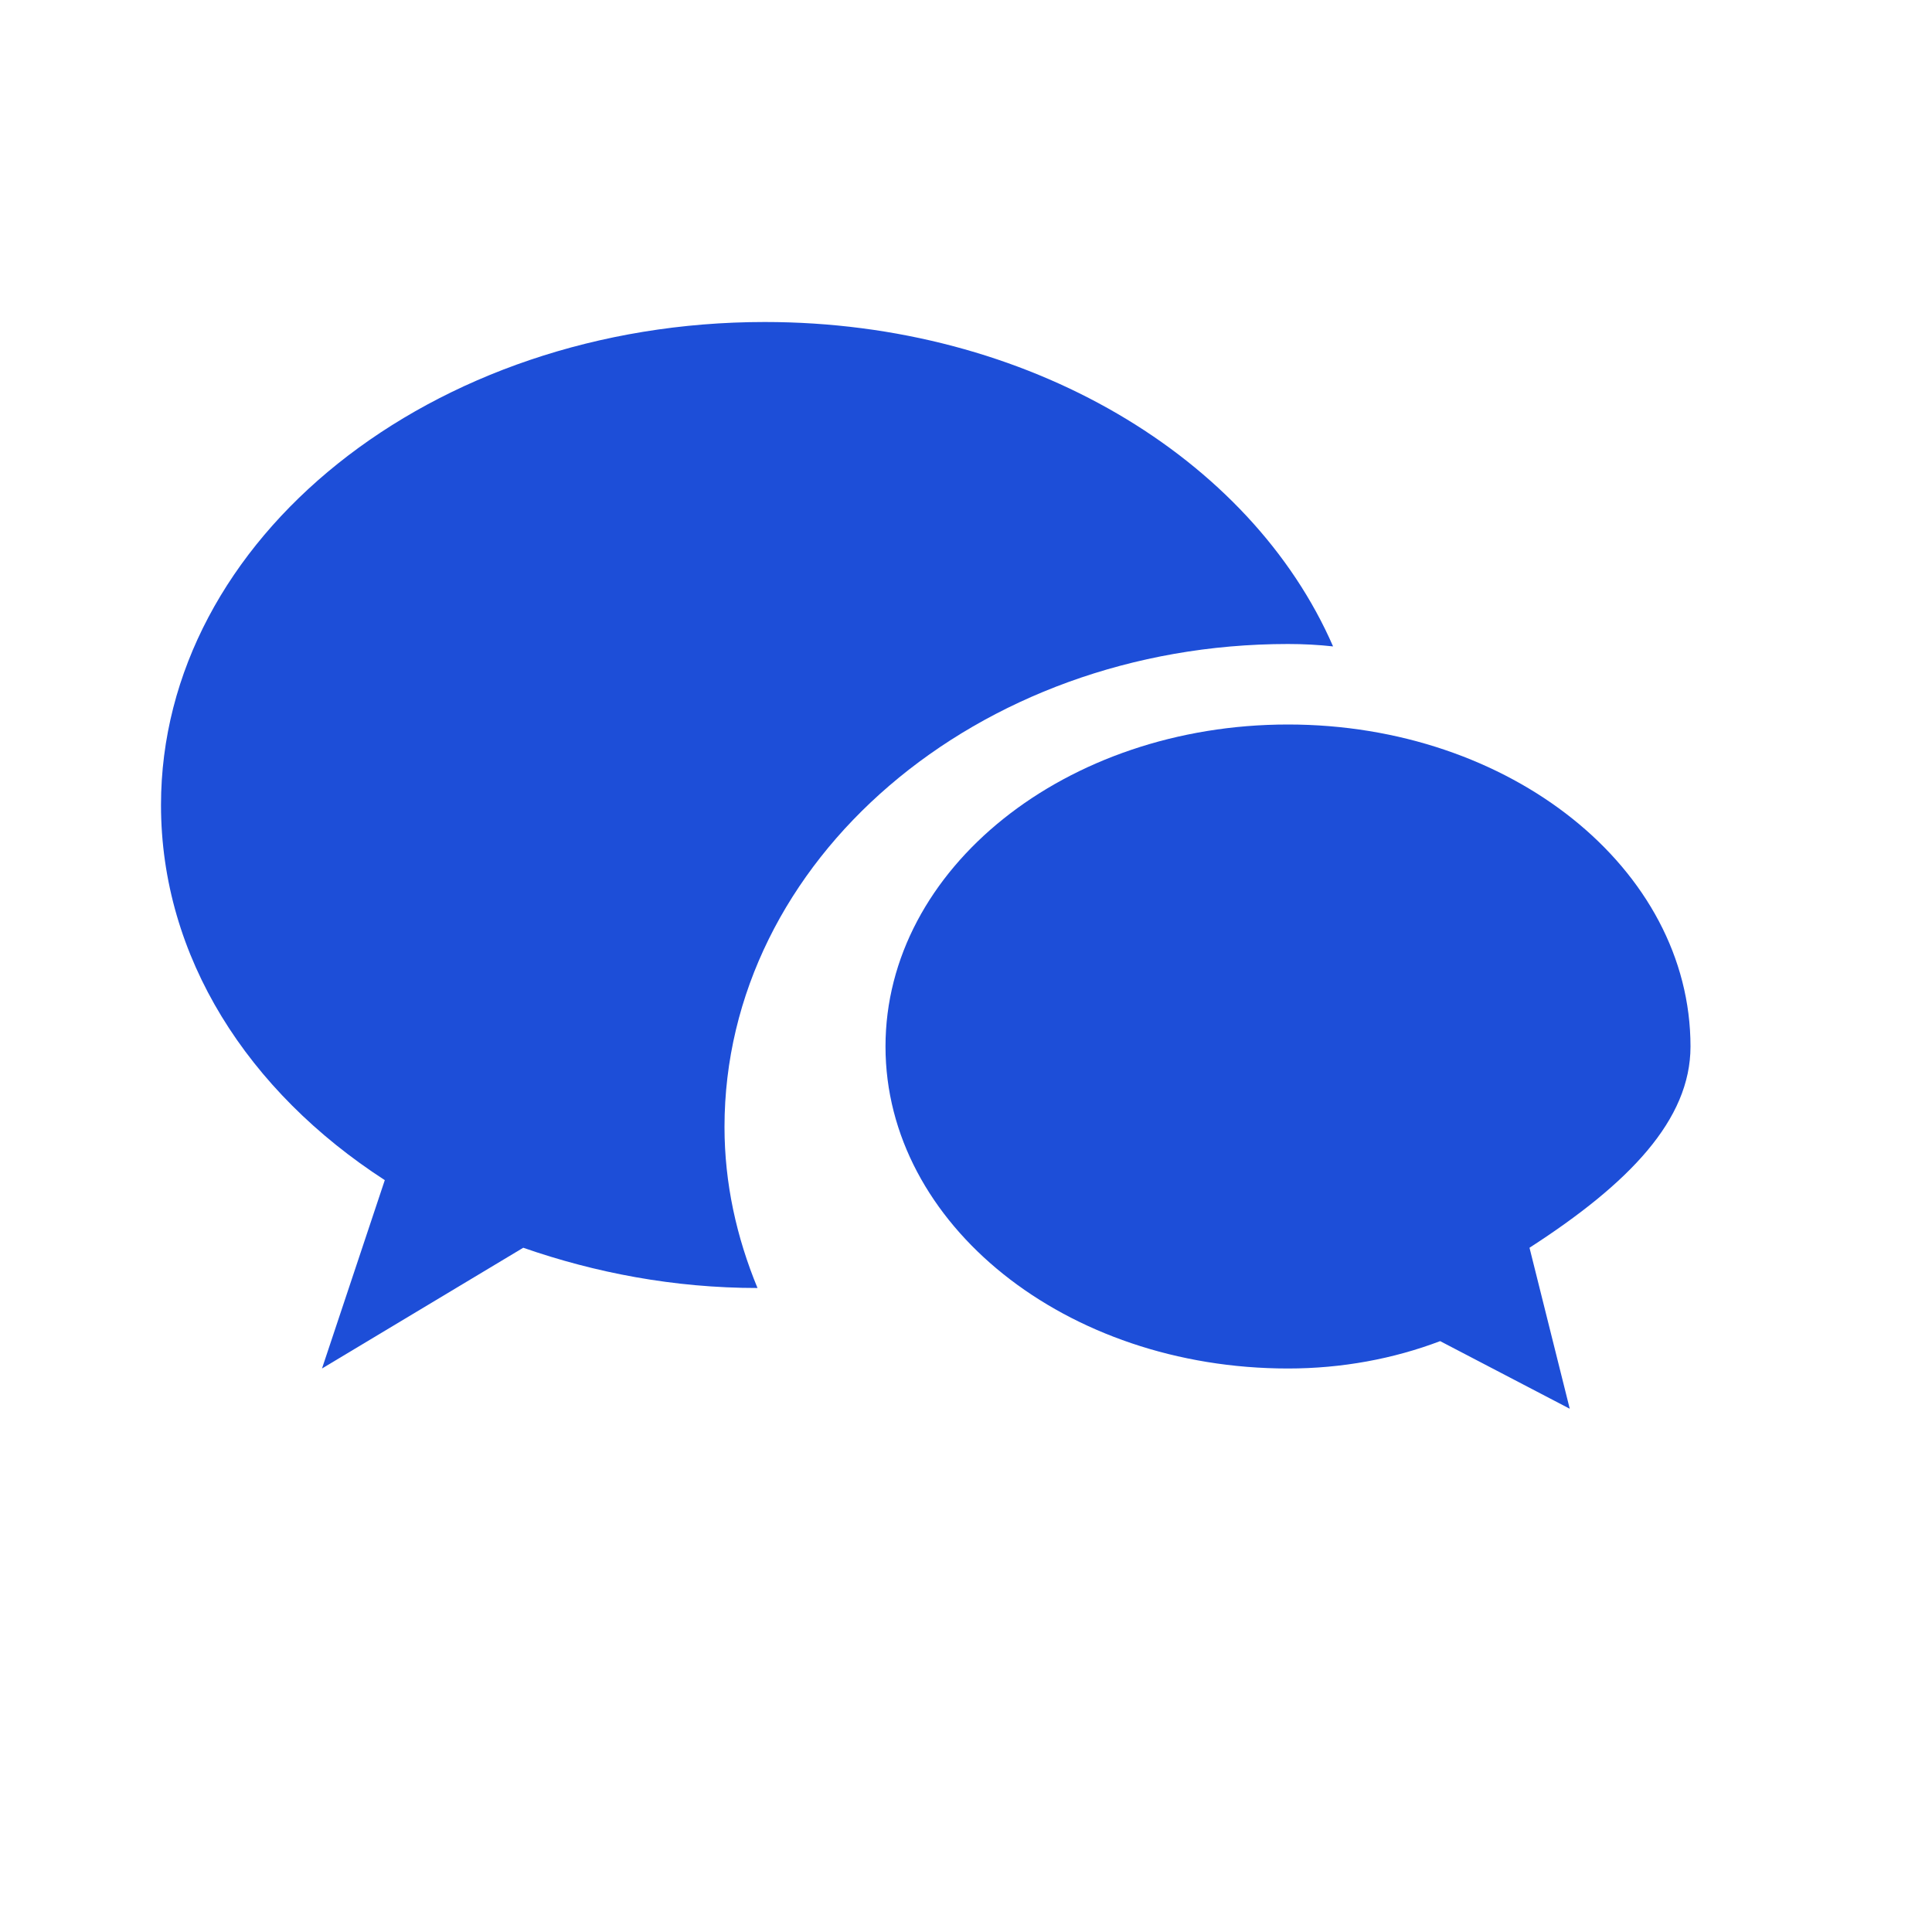
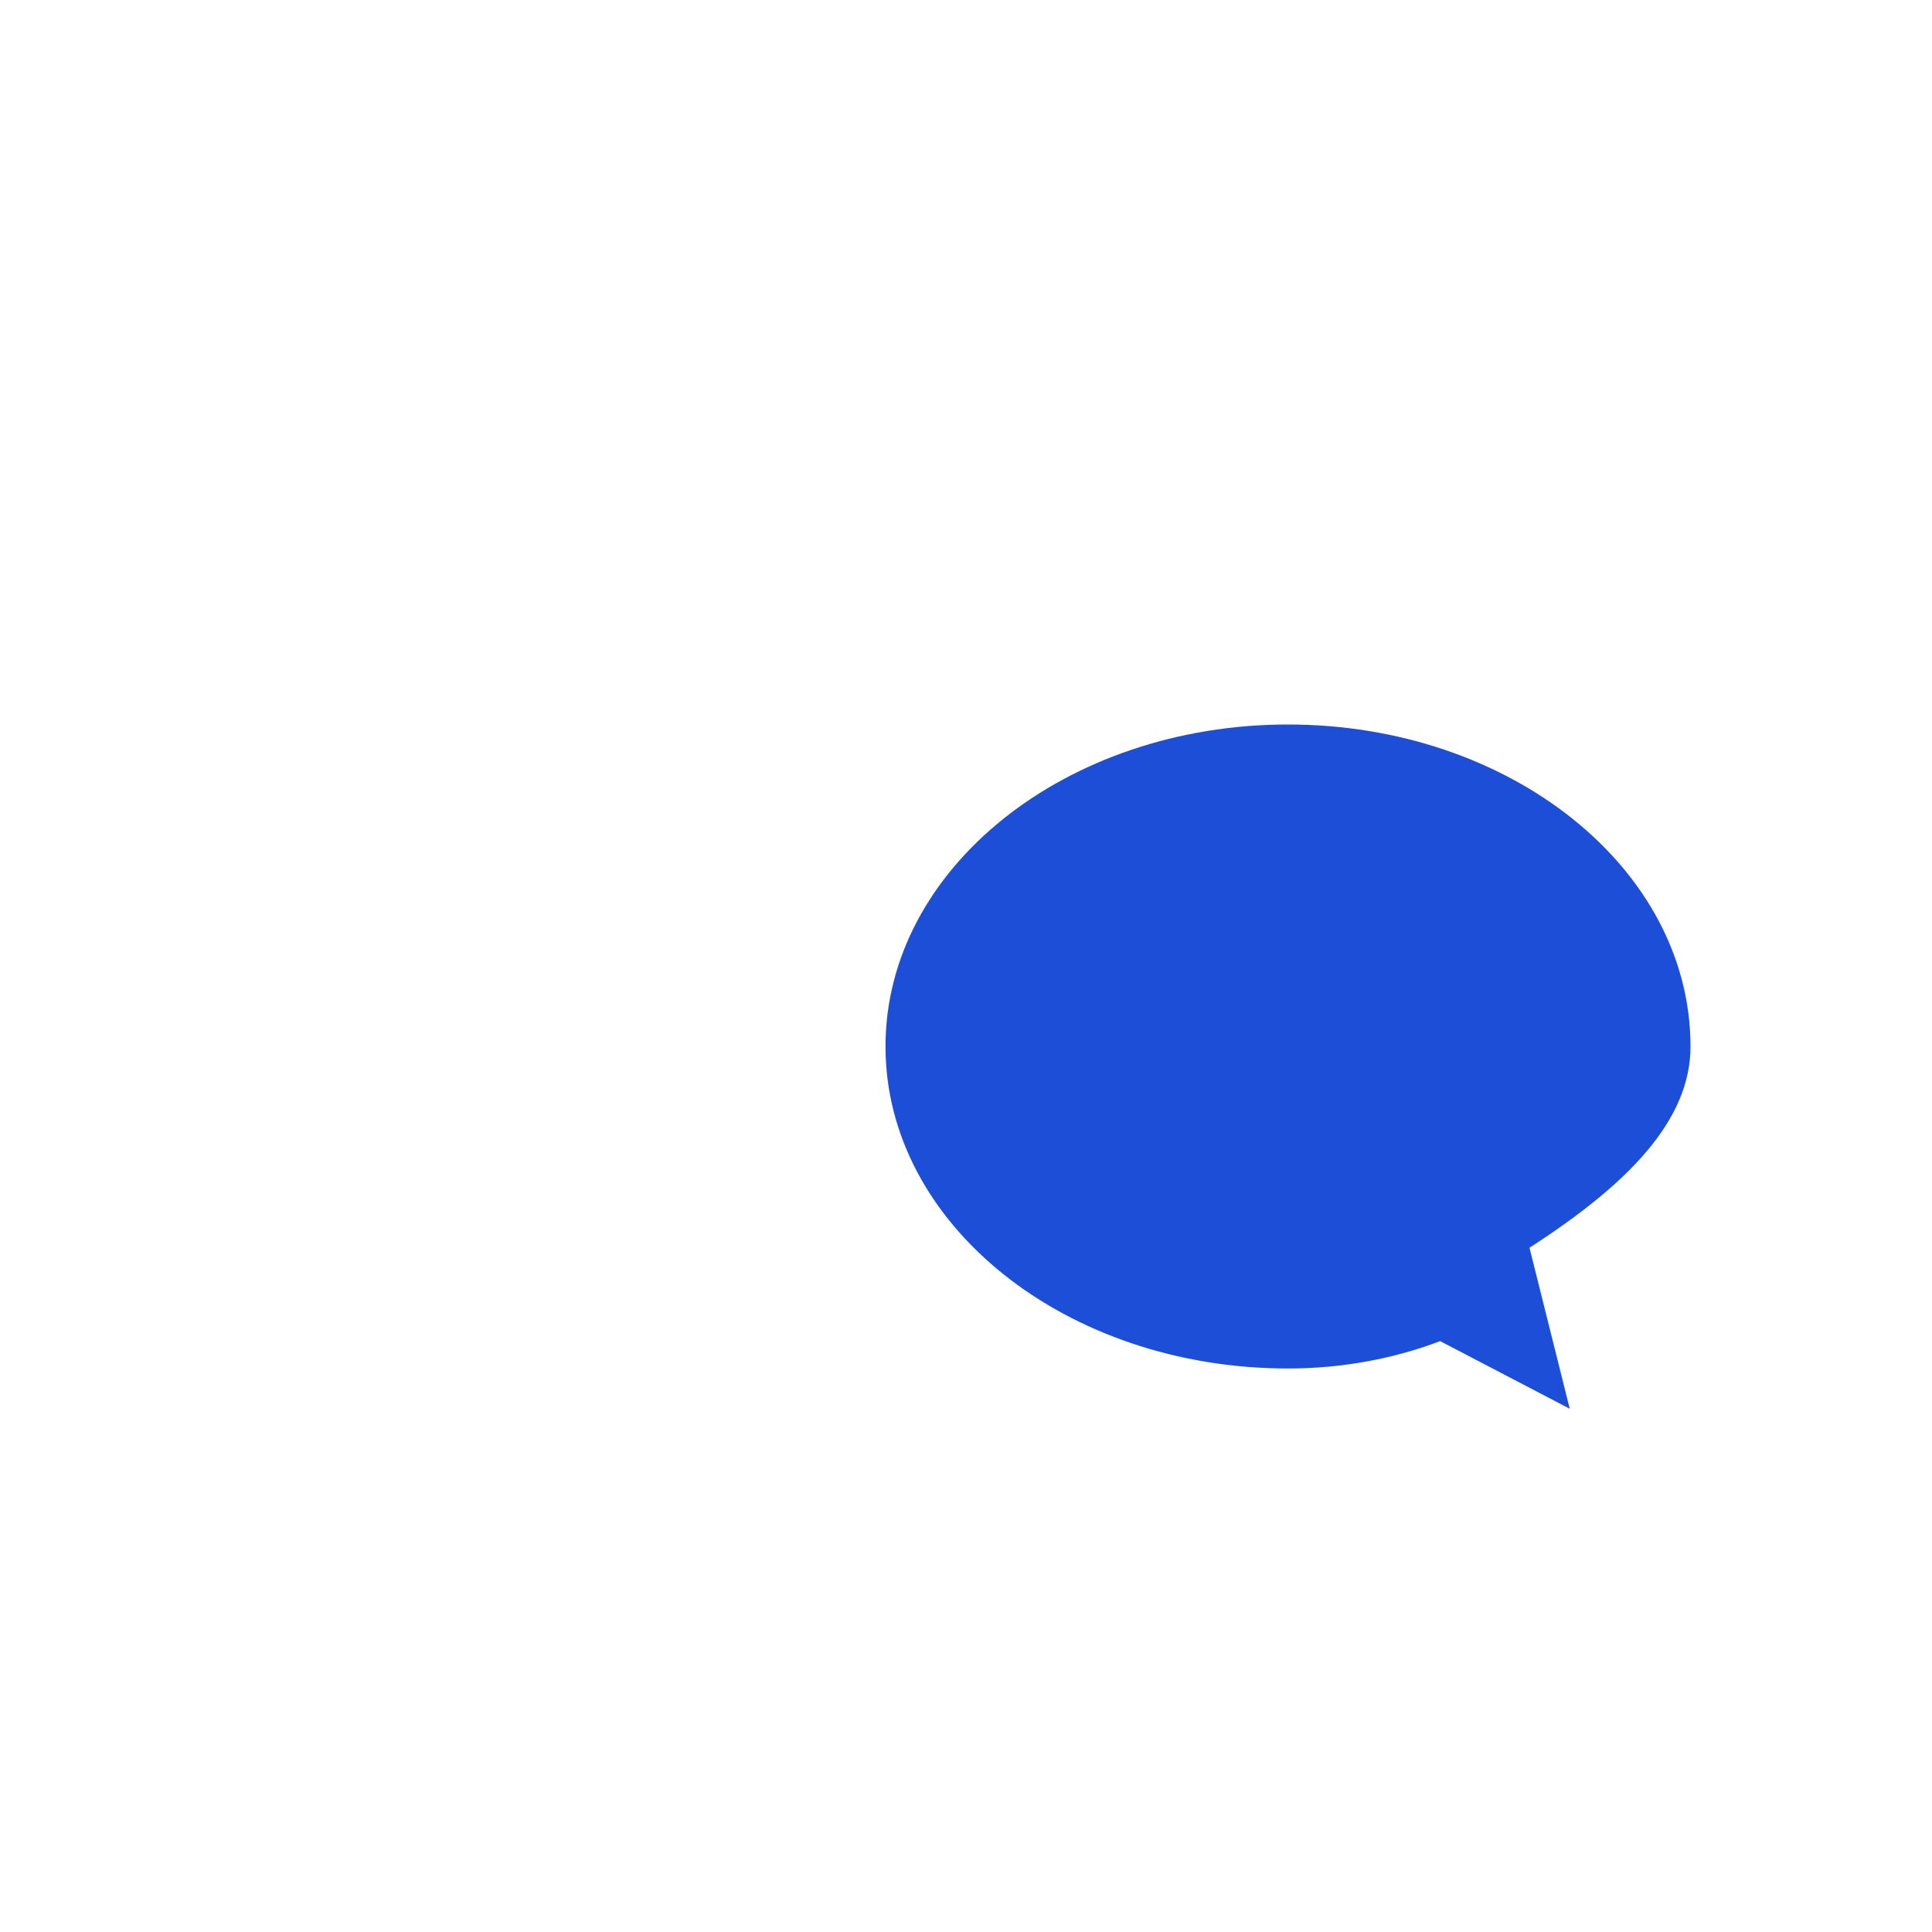
<svg xmlns="http://www.w3.org/2000/svg" width="24" height="24" viewBox="0 0 24 24" fill="none">
-   <path d="M9.5,4C5.36,4 2,6.69 2,10C2,11.89 3.08,13.56 4.78,14.66L4,17L6.5,15.5C7.39,15.81 8.37,16 9.41,16C9.15,15.37 9,14.7 9,14C9,10.69 12.13,8 16,8C16.19,8 16.38,8.01 16.56,8.03C15.54,5.69 12.78,4 9.5,4Z" fill="#1D4ED8" />
  <path d="M16,9C13.24,9 11,10.79 11,13C11,15.21 13.24,17 16,17C16.67,17 17.31,16.88 17.89,16.66L19.5,17.5L19,15.5C20.24,14.7 21,13.91 21,13C21,10.79 18.76,9 16,9Z" fill="#1D4ED8" />
</svg>